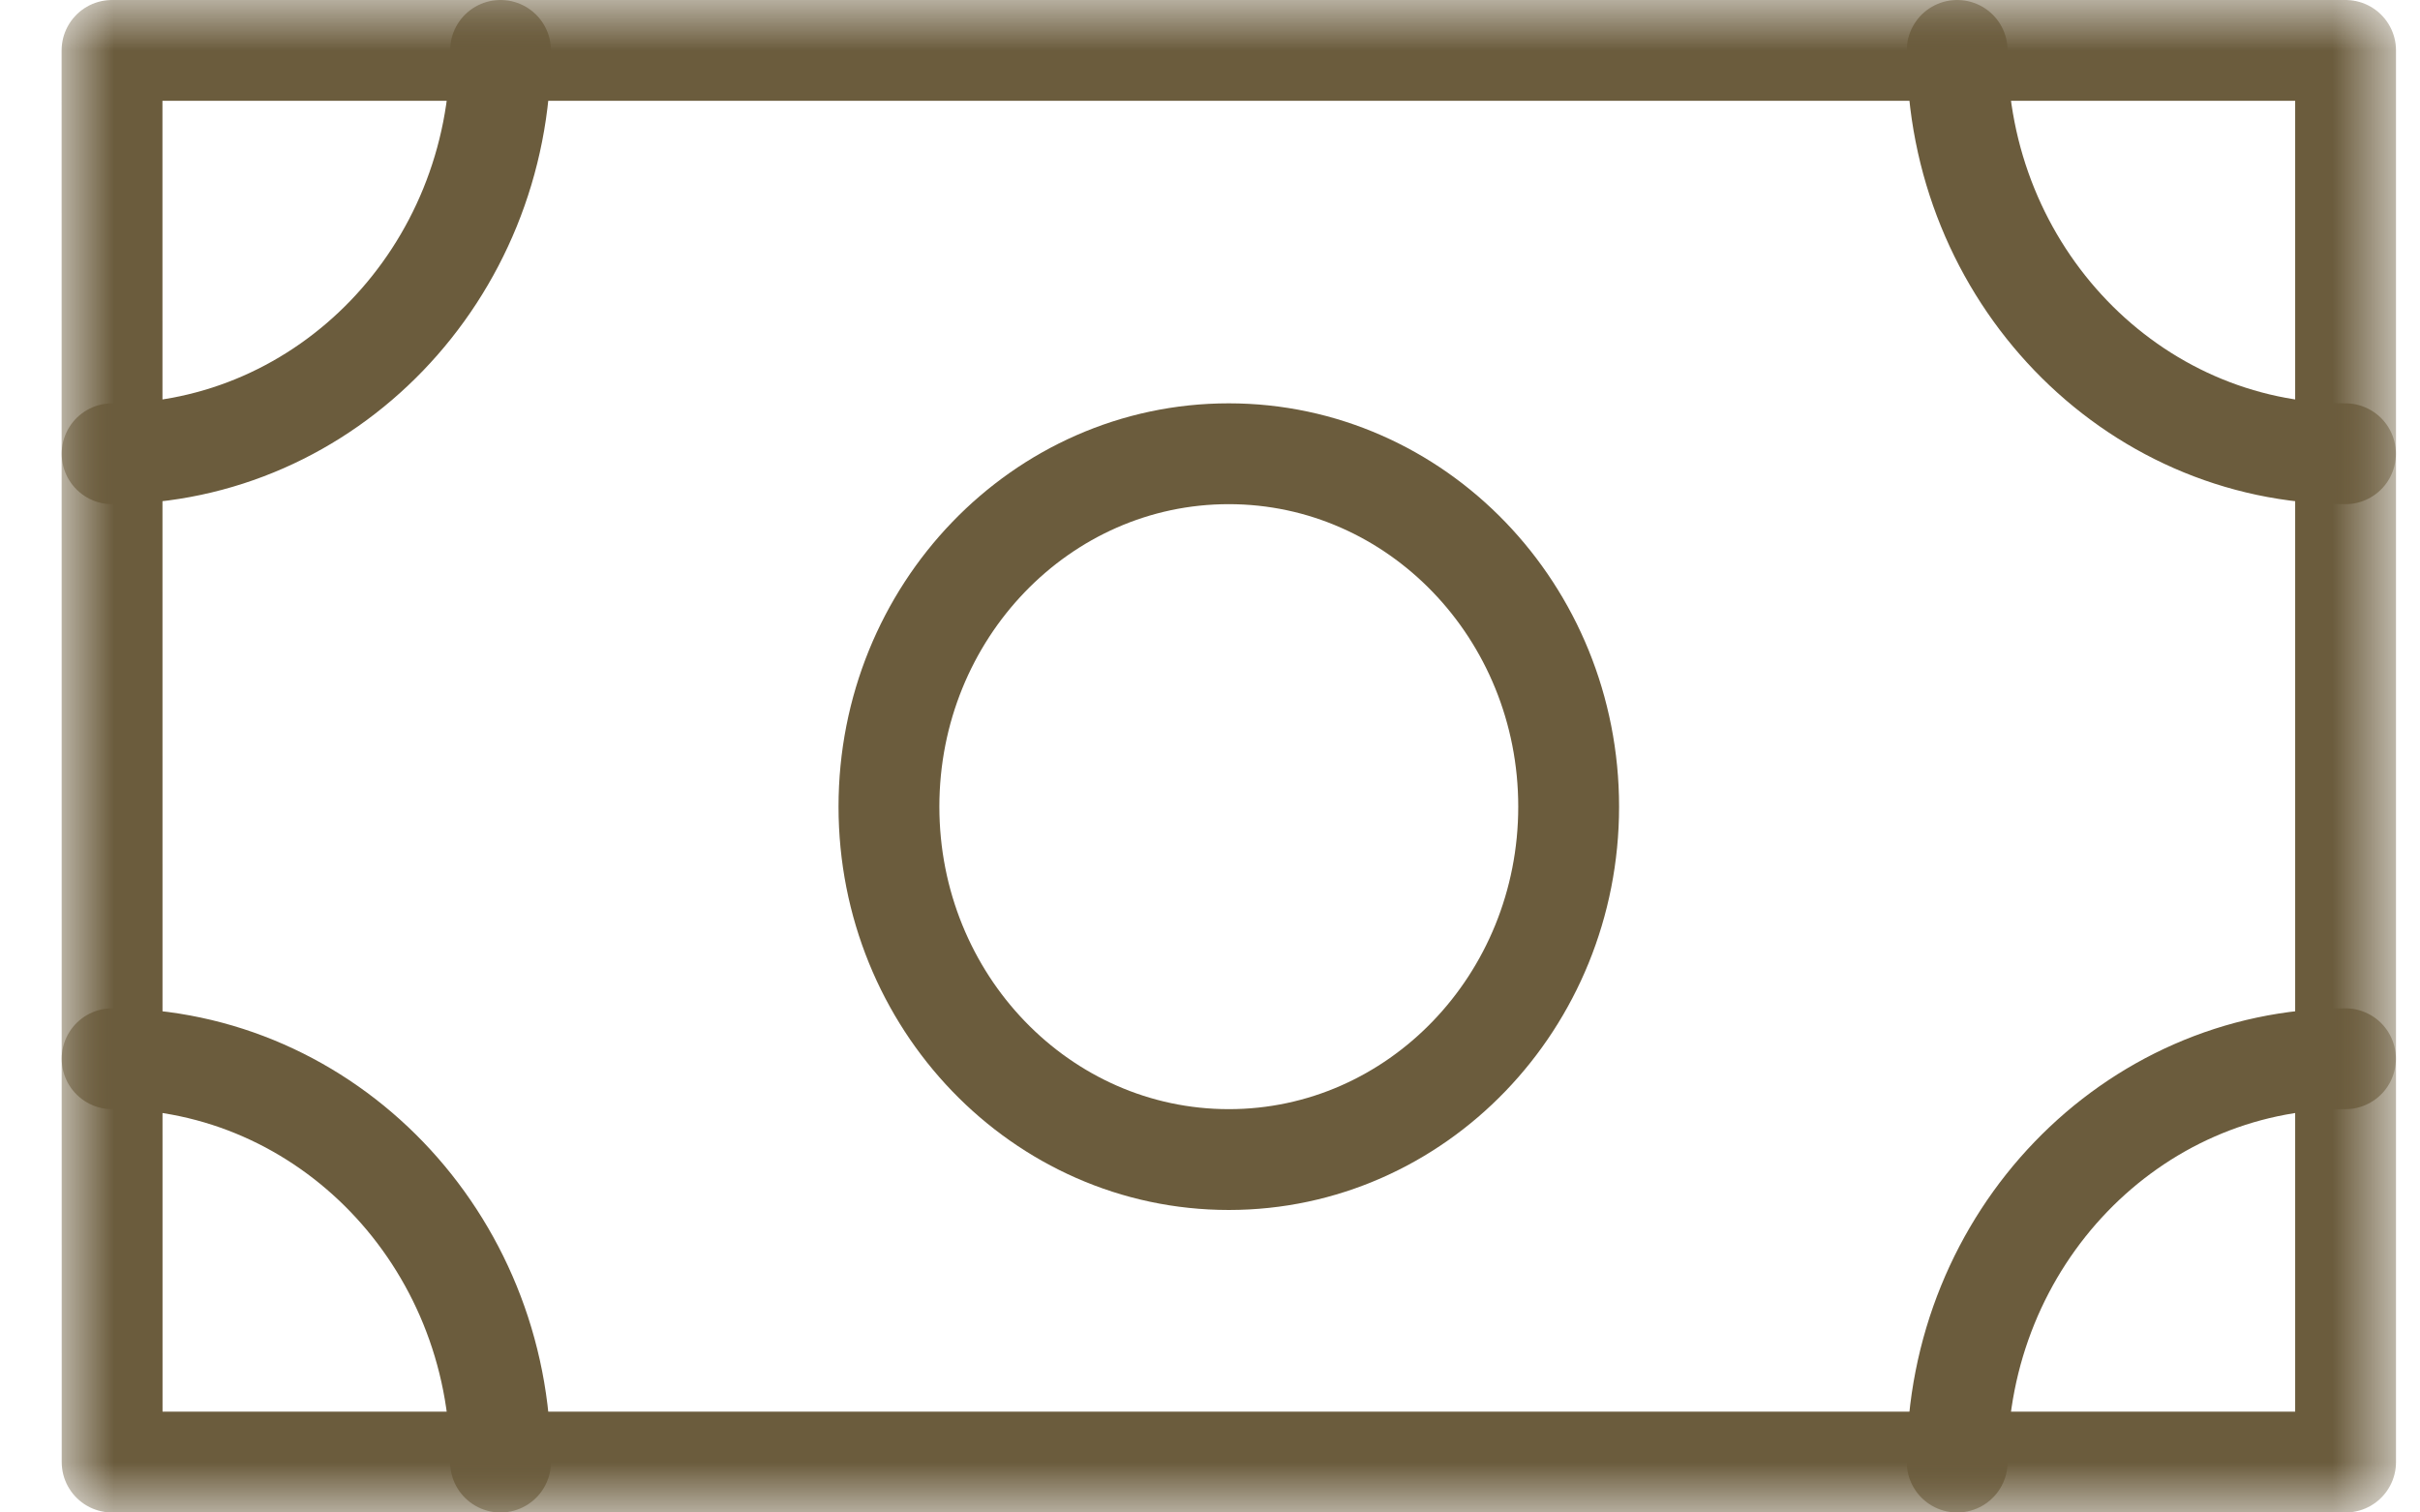
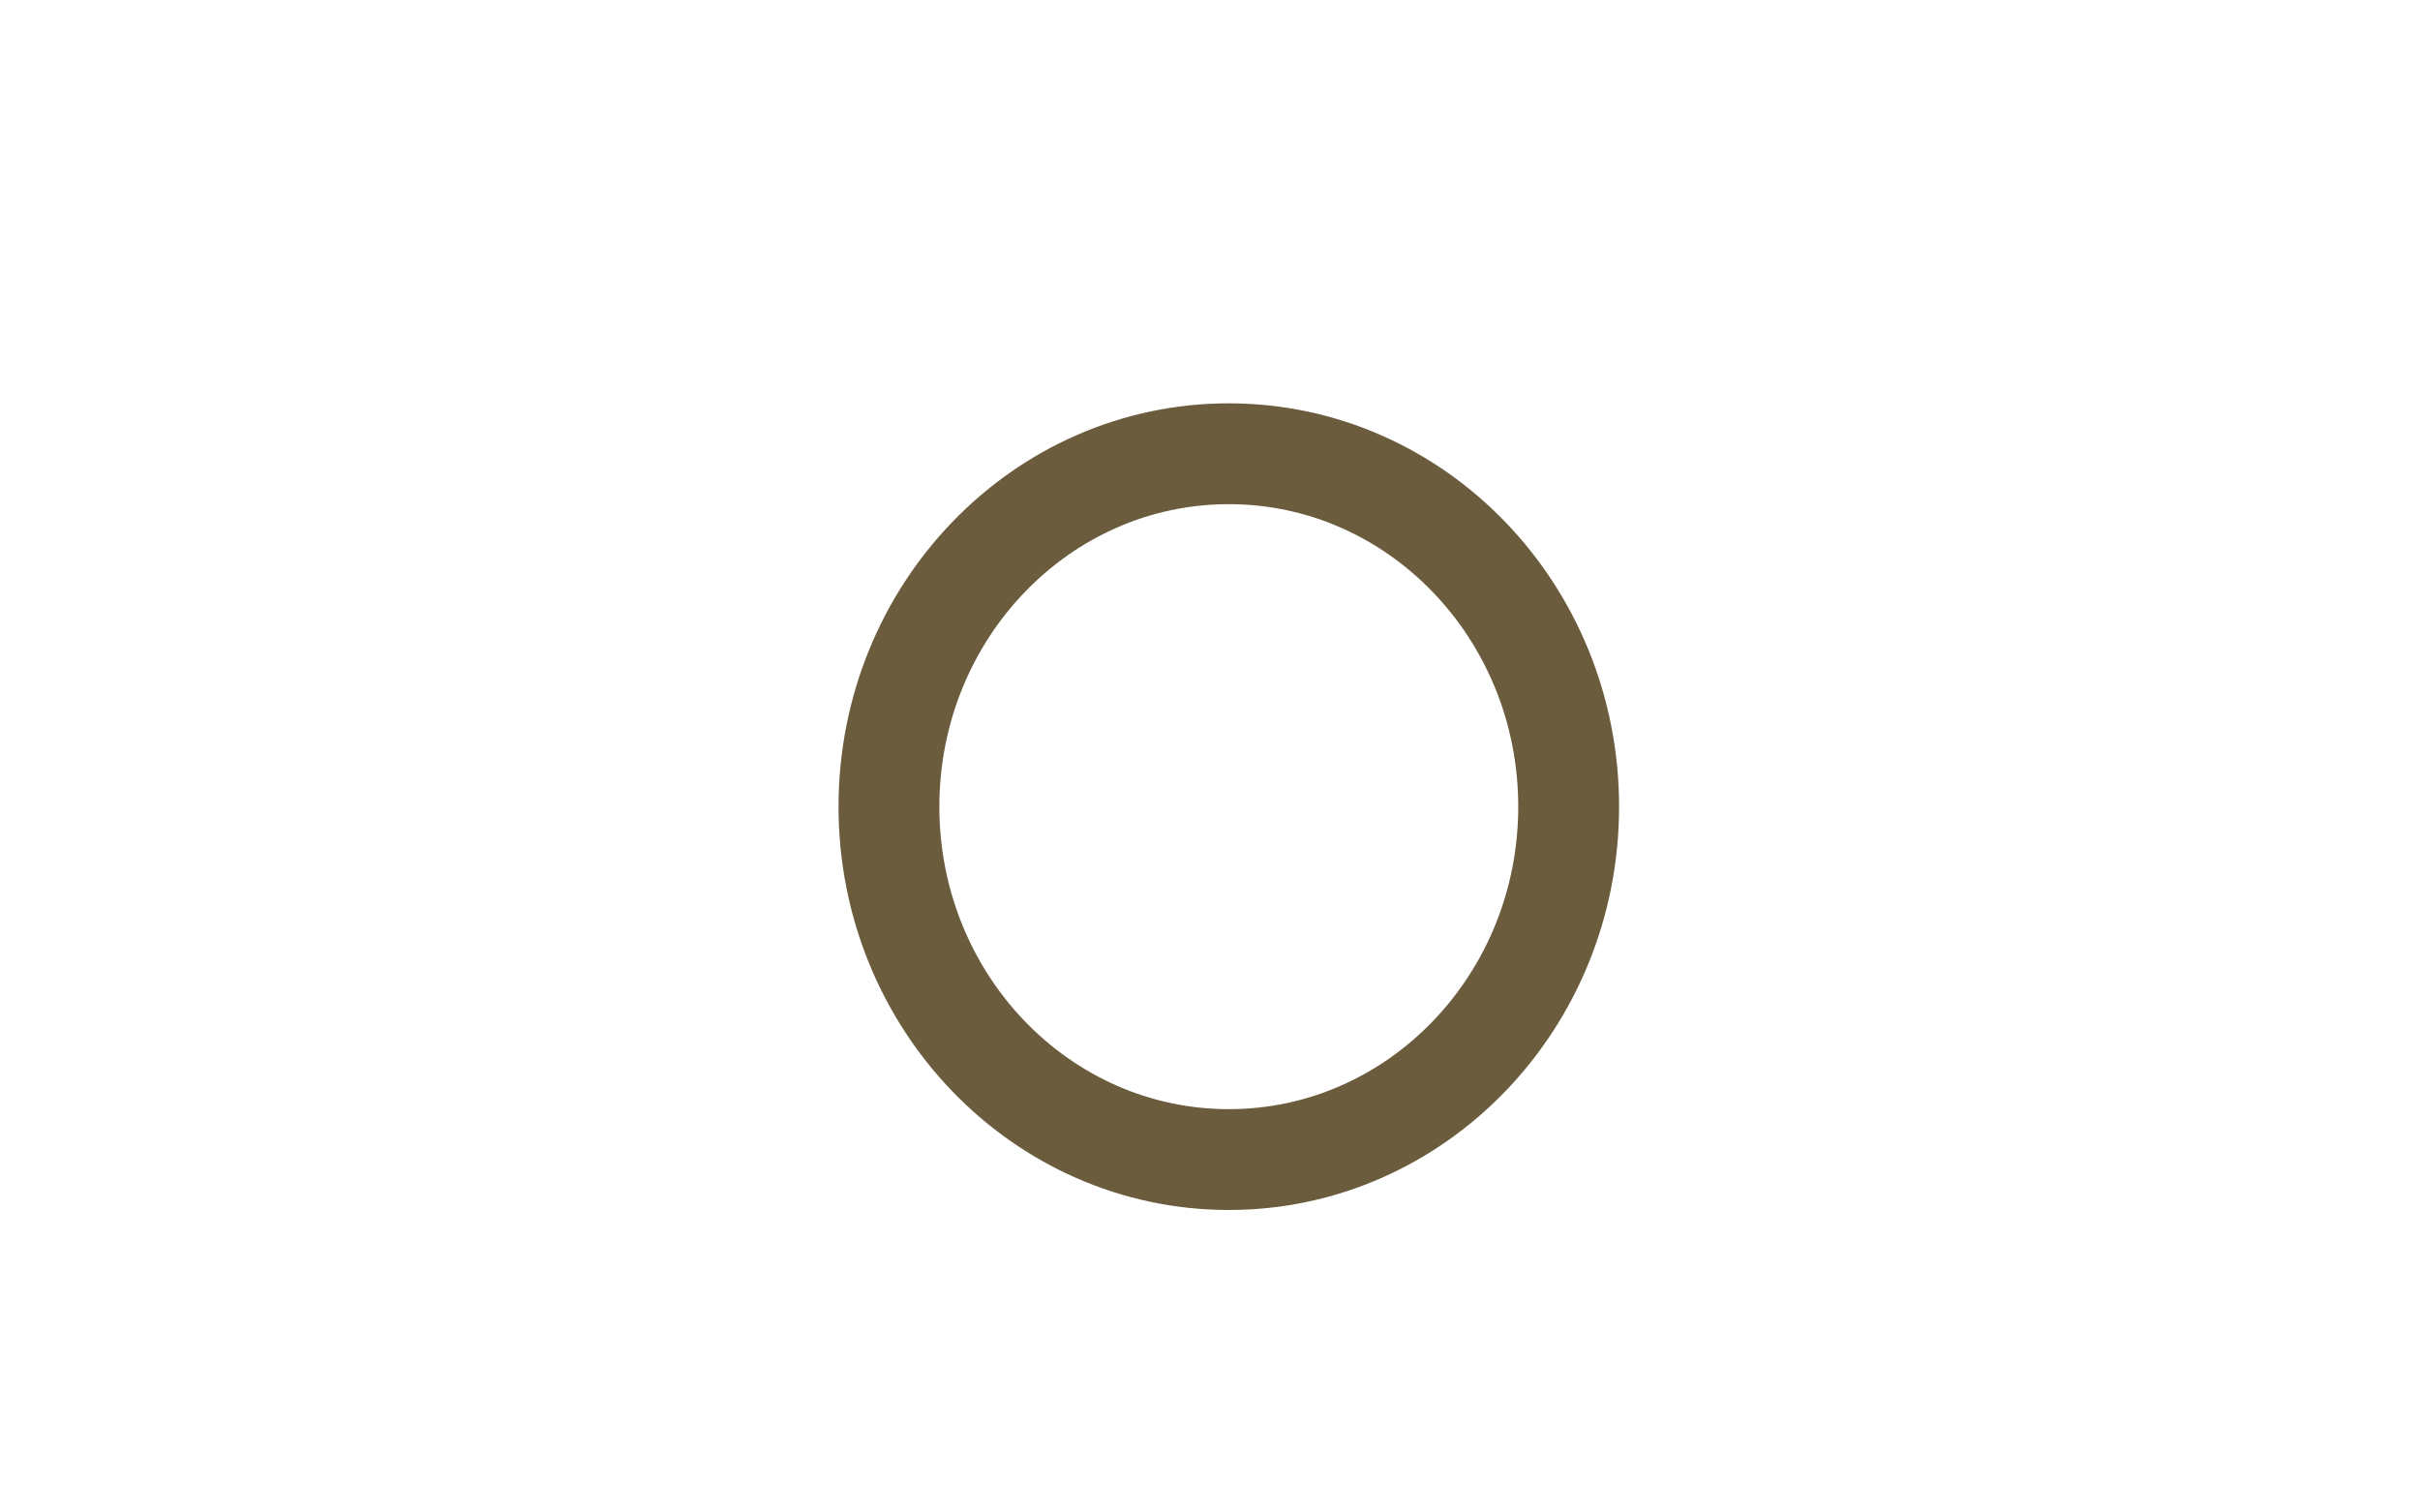
<svg xmlns="http://www.w3.org/2000/svg" xmlns:xlink="http://www.w3.org/1999/xlink" width="24" height="15" viewBox="0 0 24 15" version="1.1">
  <title>Pago</title>
  <defs>
-     <path id="path-1" d="M0 15h23.113V0H0z" />
-   </defs>
+     </defs>
  <g id="Page-2" stroke="none" stroke-width="1" fill="none" fill-rule="evenodd">
    <g id="02.-Directorio" transform="translate(-736 -1607)">
      <g id="descripcion" transform="translate(727 1036)">
        <g transform="translate(9.63 571)" id="Pago">
          <path d="M14.927 8c0 1.933-1.509 3.5-3.37 3.5-1.862 0-3.371-1.567-3.371-3.5s1.509-3.5 3.37-3.5c1.862 0 3.371 1.567 3.371 3.5z" id="Stroke-1" stroke="#6B5C3D" stroke-linecap="round" stroke-linejoin="round" />
          <mask id="mask-2" fill="#fff">
            <use xlink:href="#path-1" />
          </mask>
-           <path id="Stroke-3" stroke="#6B5C3D" stroke-linecap="round" stroke-linejoin="round" mask="url(#mask-2)" d="M.482 14.5h22.15V.5H.481z" />
-           <path d="M18.78.5c0 2.21 1.723 4 3.851 4" id="Stroke-5" stroke="#6B5C3D" stroke-linecap="round" stroke-linejoin="round" mask="url(#mask-2)" />
          <path d="M18.78 14.5c0-2.21 1.723-4 3.851-4" id="Stroke-6" stroke="#6B5C3D" stroke-linecap="round" stroke-linejoin="round" mask="url(#mask-2)" />
          <path d="M.482 4.5c2.128 0 3.852-1.79 3.852-4" id="Stroke-7" stroke="#6B5C3D" stroke-linecap="round" stroke-linejoin="round" mask="url(#mask-2)" />
          <path d="M.482 10.5c2.128 0 3.852 1.79 3.852 4" id="Stroke-8" stroke="#6B5C3D" stroke-linecap="round" stroke-linejoin="round" mask="url(#mask-2)" />
        </g>
      </g>
    </g>
  </g>
</svg>